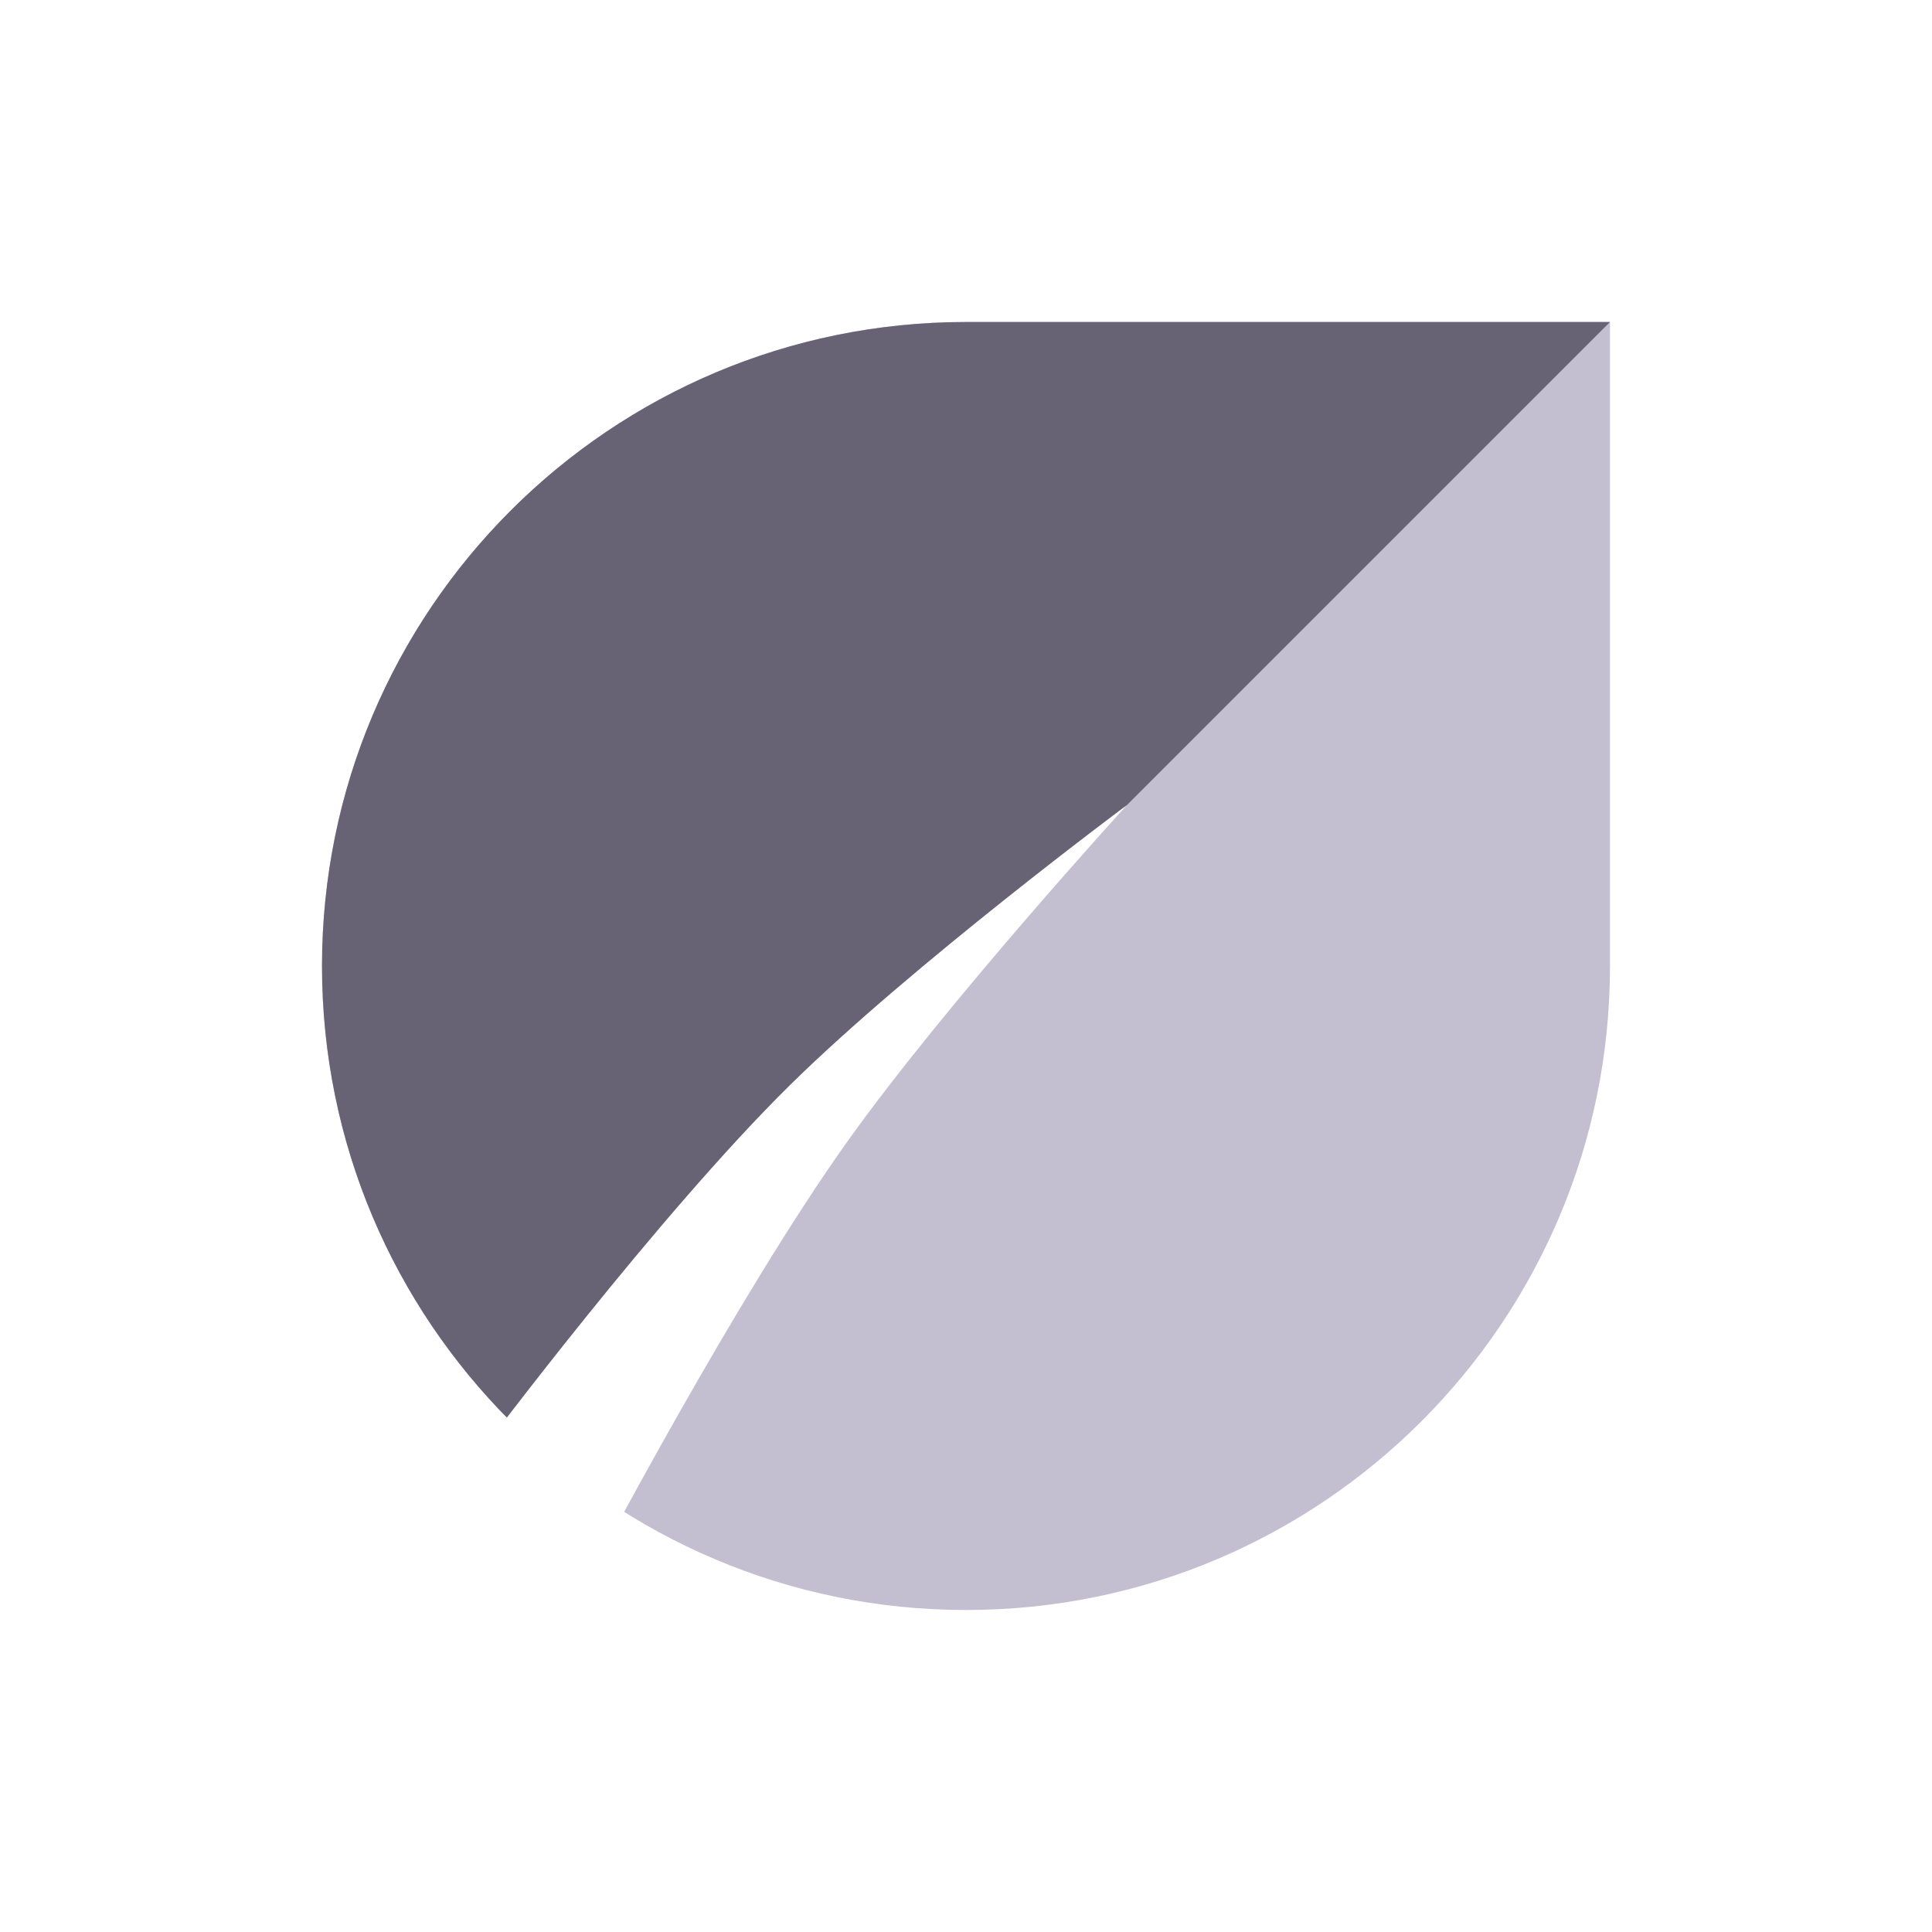
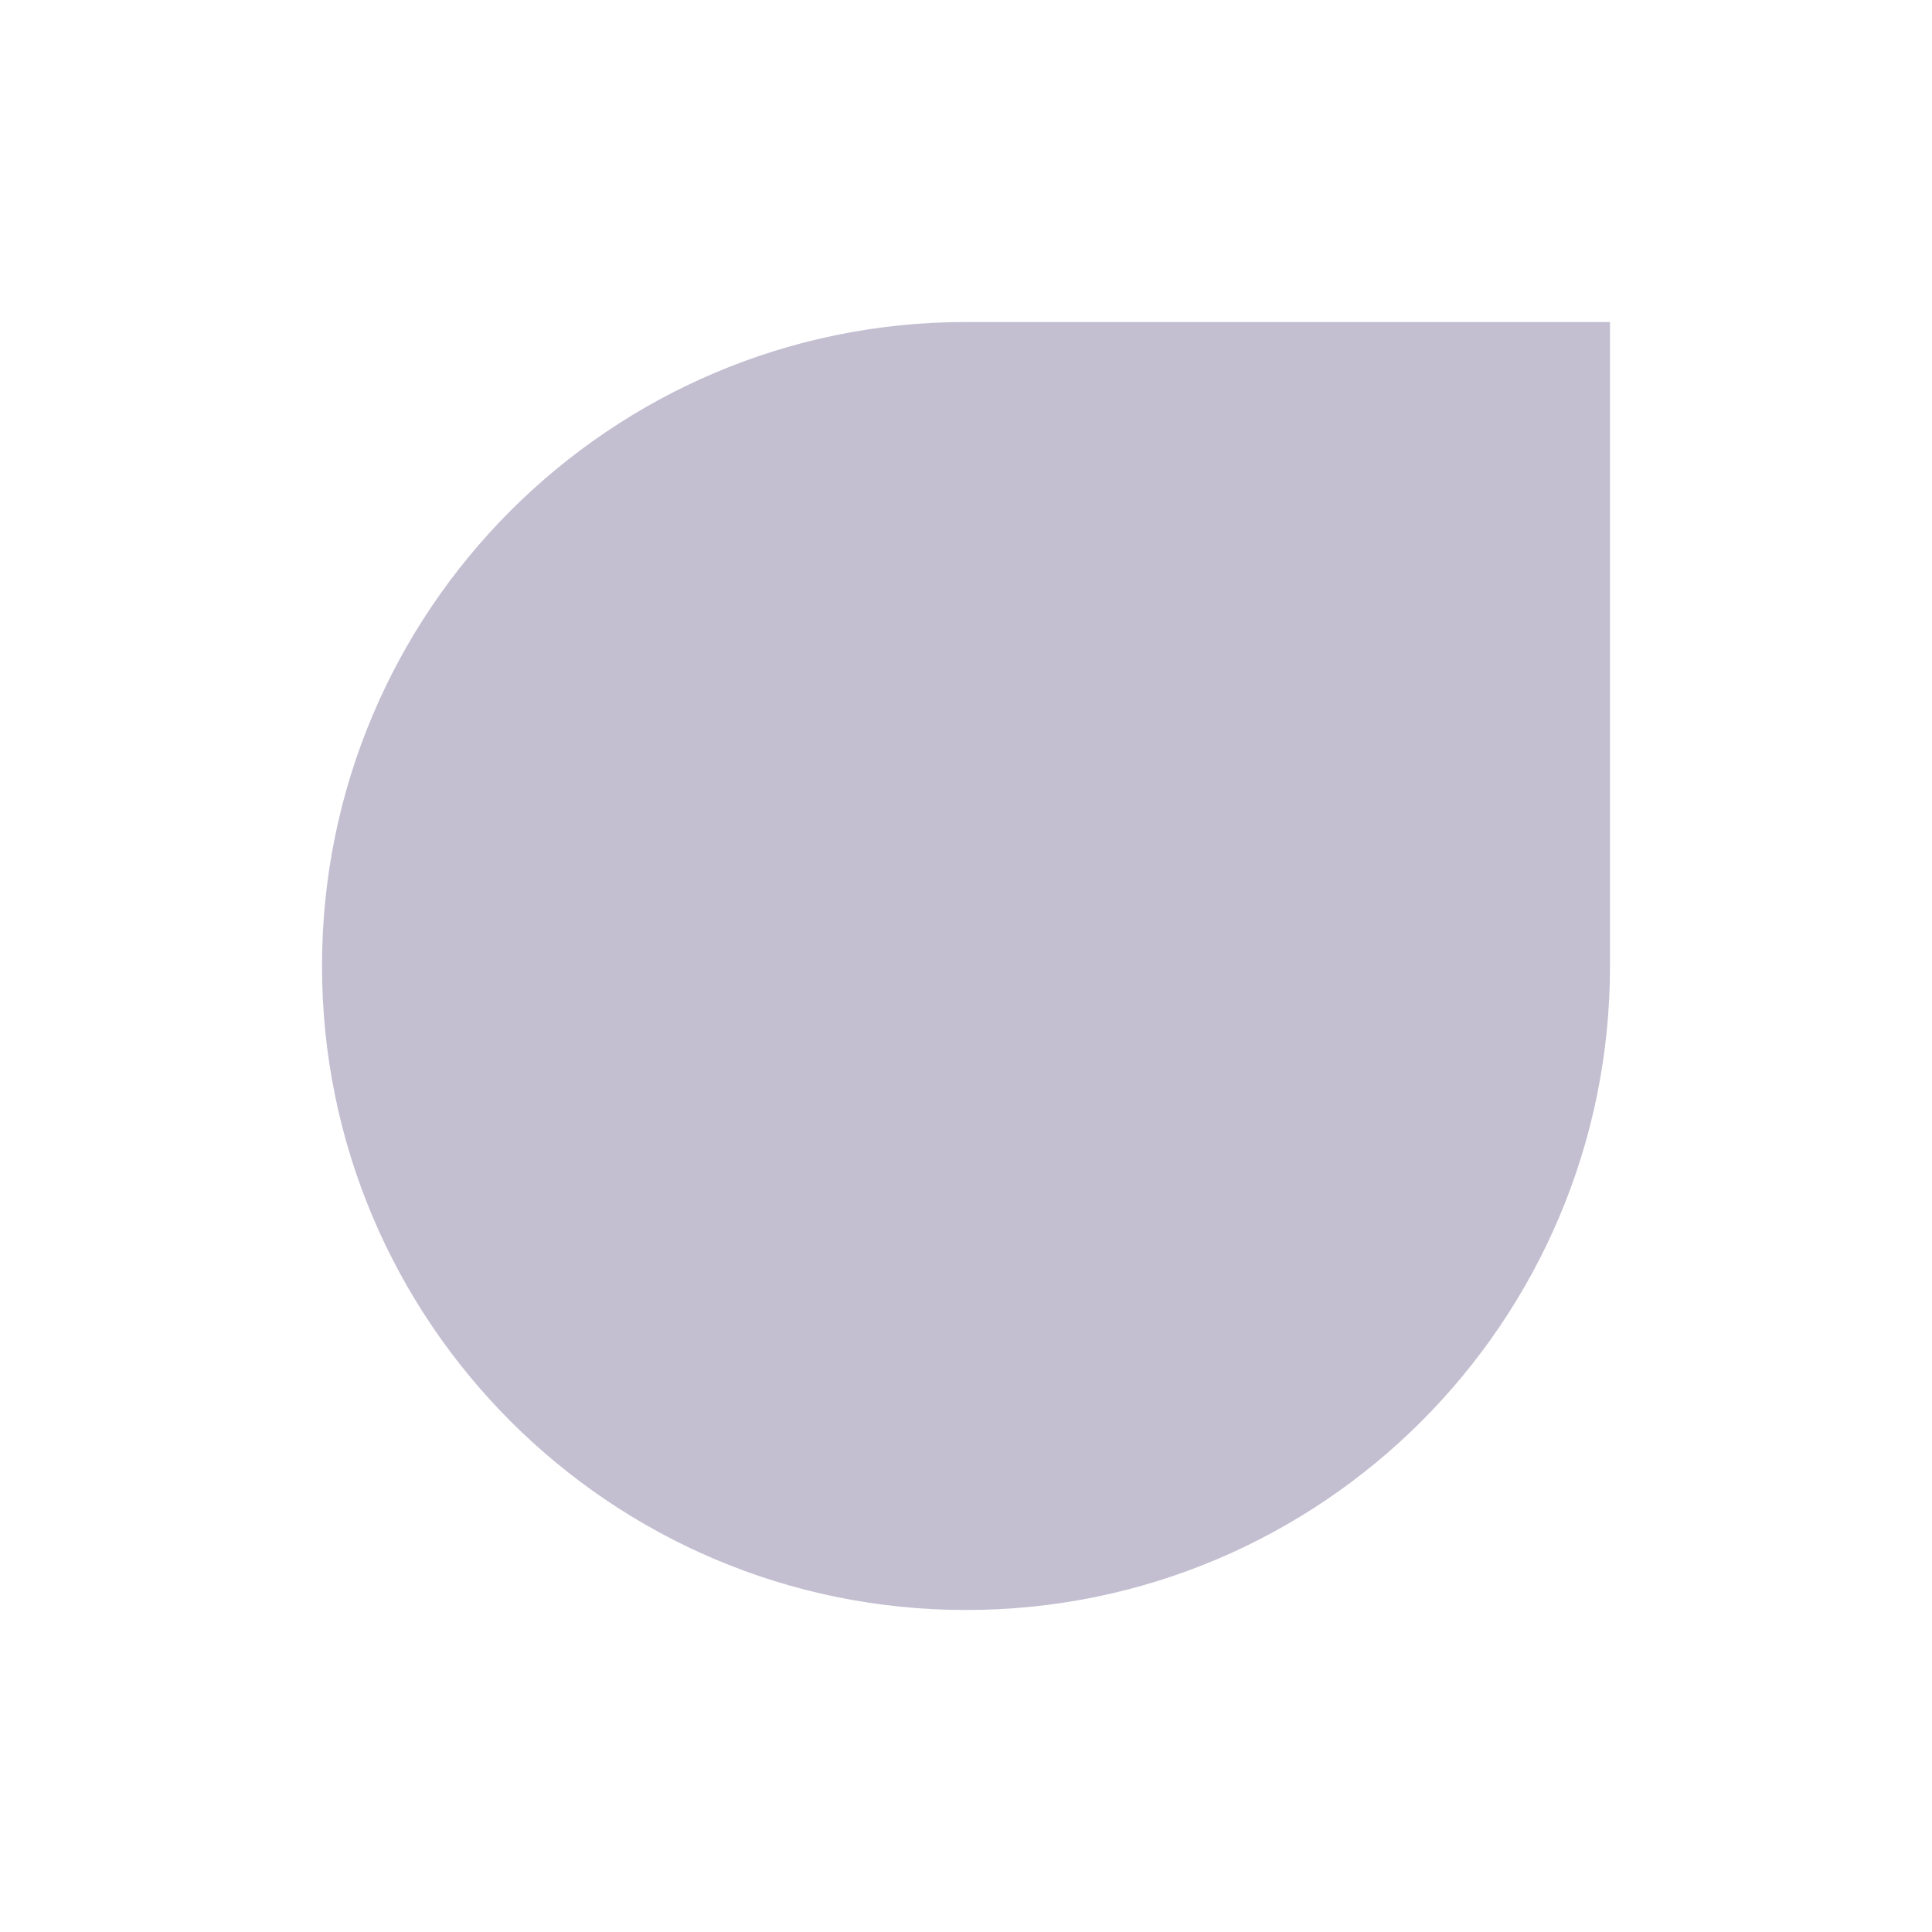
<svg xmlns="http://www.w3.org/2000/svg" width="24" height="24" viewBox="0 0 24 24" fill="none">
  <rect width="24" height="24" fill="white" />
  <path d="M4 12C4 7.582 7.582 4 12 4H20V12C20 16.418 16.418 20 12 20C7.582 20 4 16.418 4 12Z" fill="#C3BFD1" />
-   <path fill-rule="evenodd" clip-rule="evenodd" d="M20 4H12C7.582 4 4 7.582 4 12C4 14.209 4.895 16.209 6.343 17.657L20 4Z" fill="#676375" />
-   <path d="M14 10C14 10 11.758 12.453 10.525 14.182C9.145 16.118 7.414 19.414 7.414 19.414L6 18C6 18 8.171 15.097 9.818 13.475C11.331 11.985 14 10 14 10Z" fill="white" />
</svg>